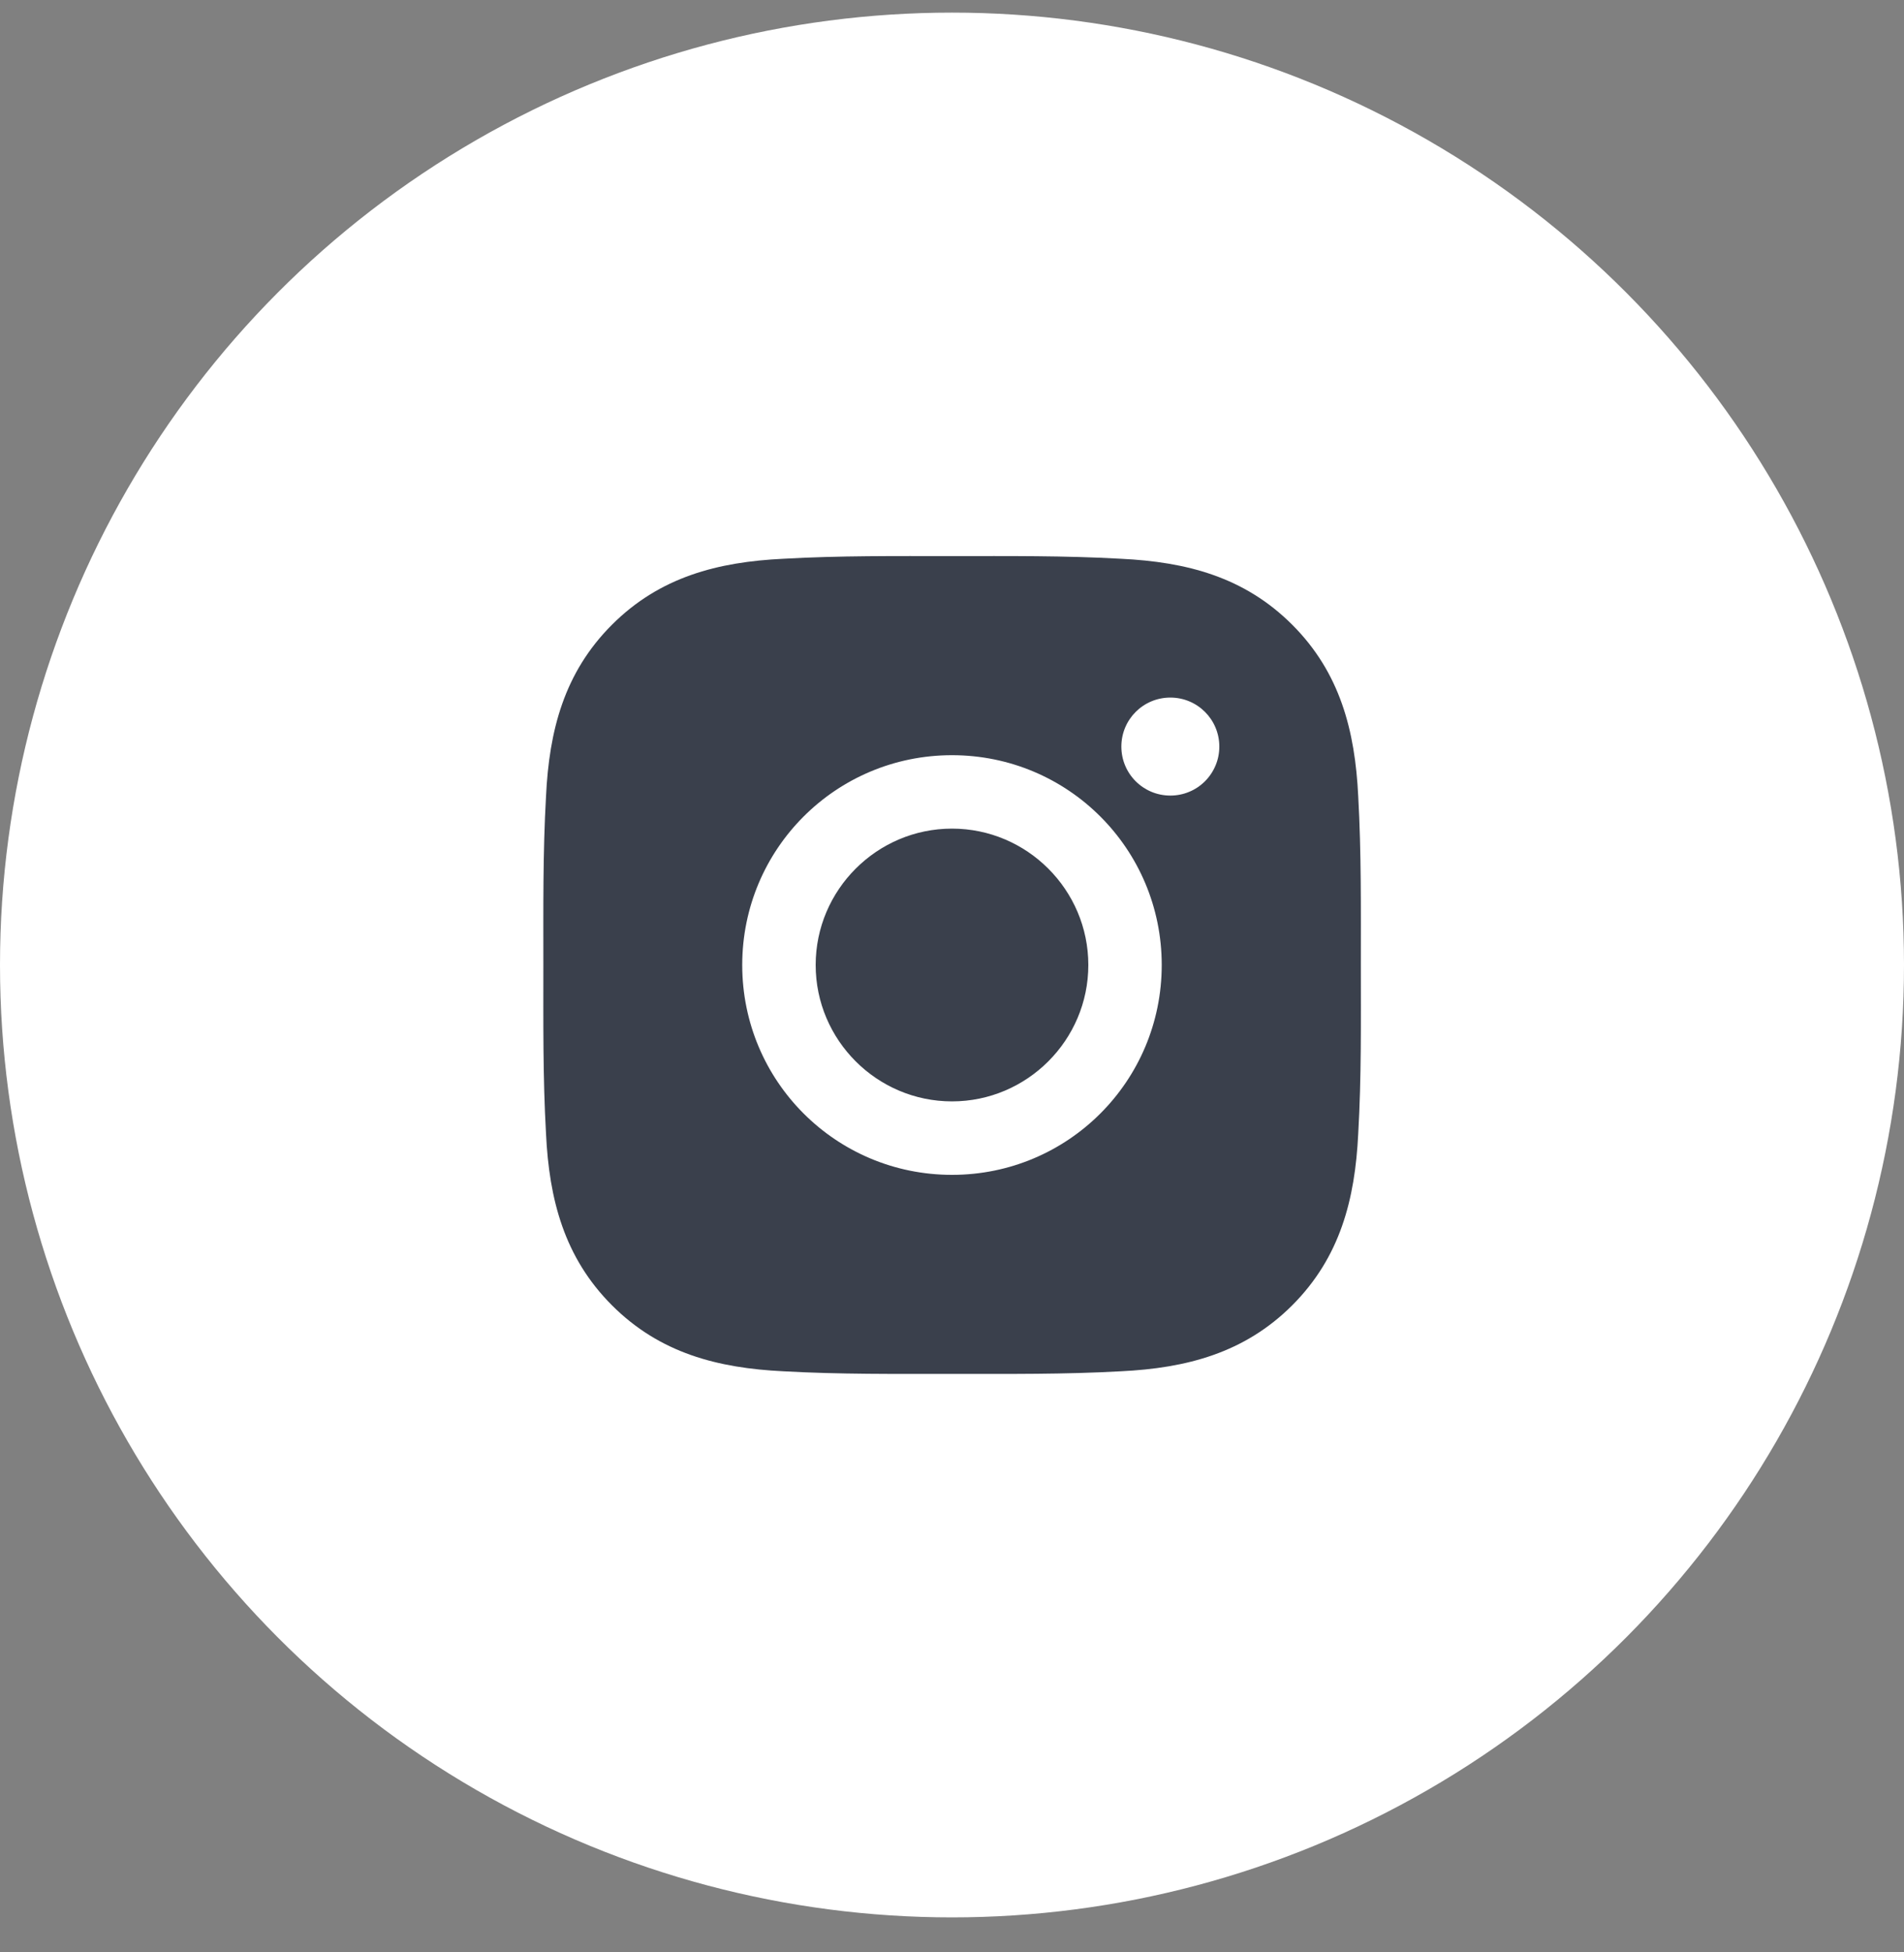
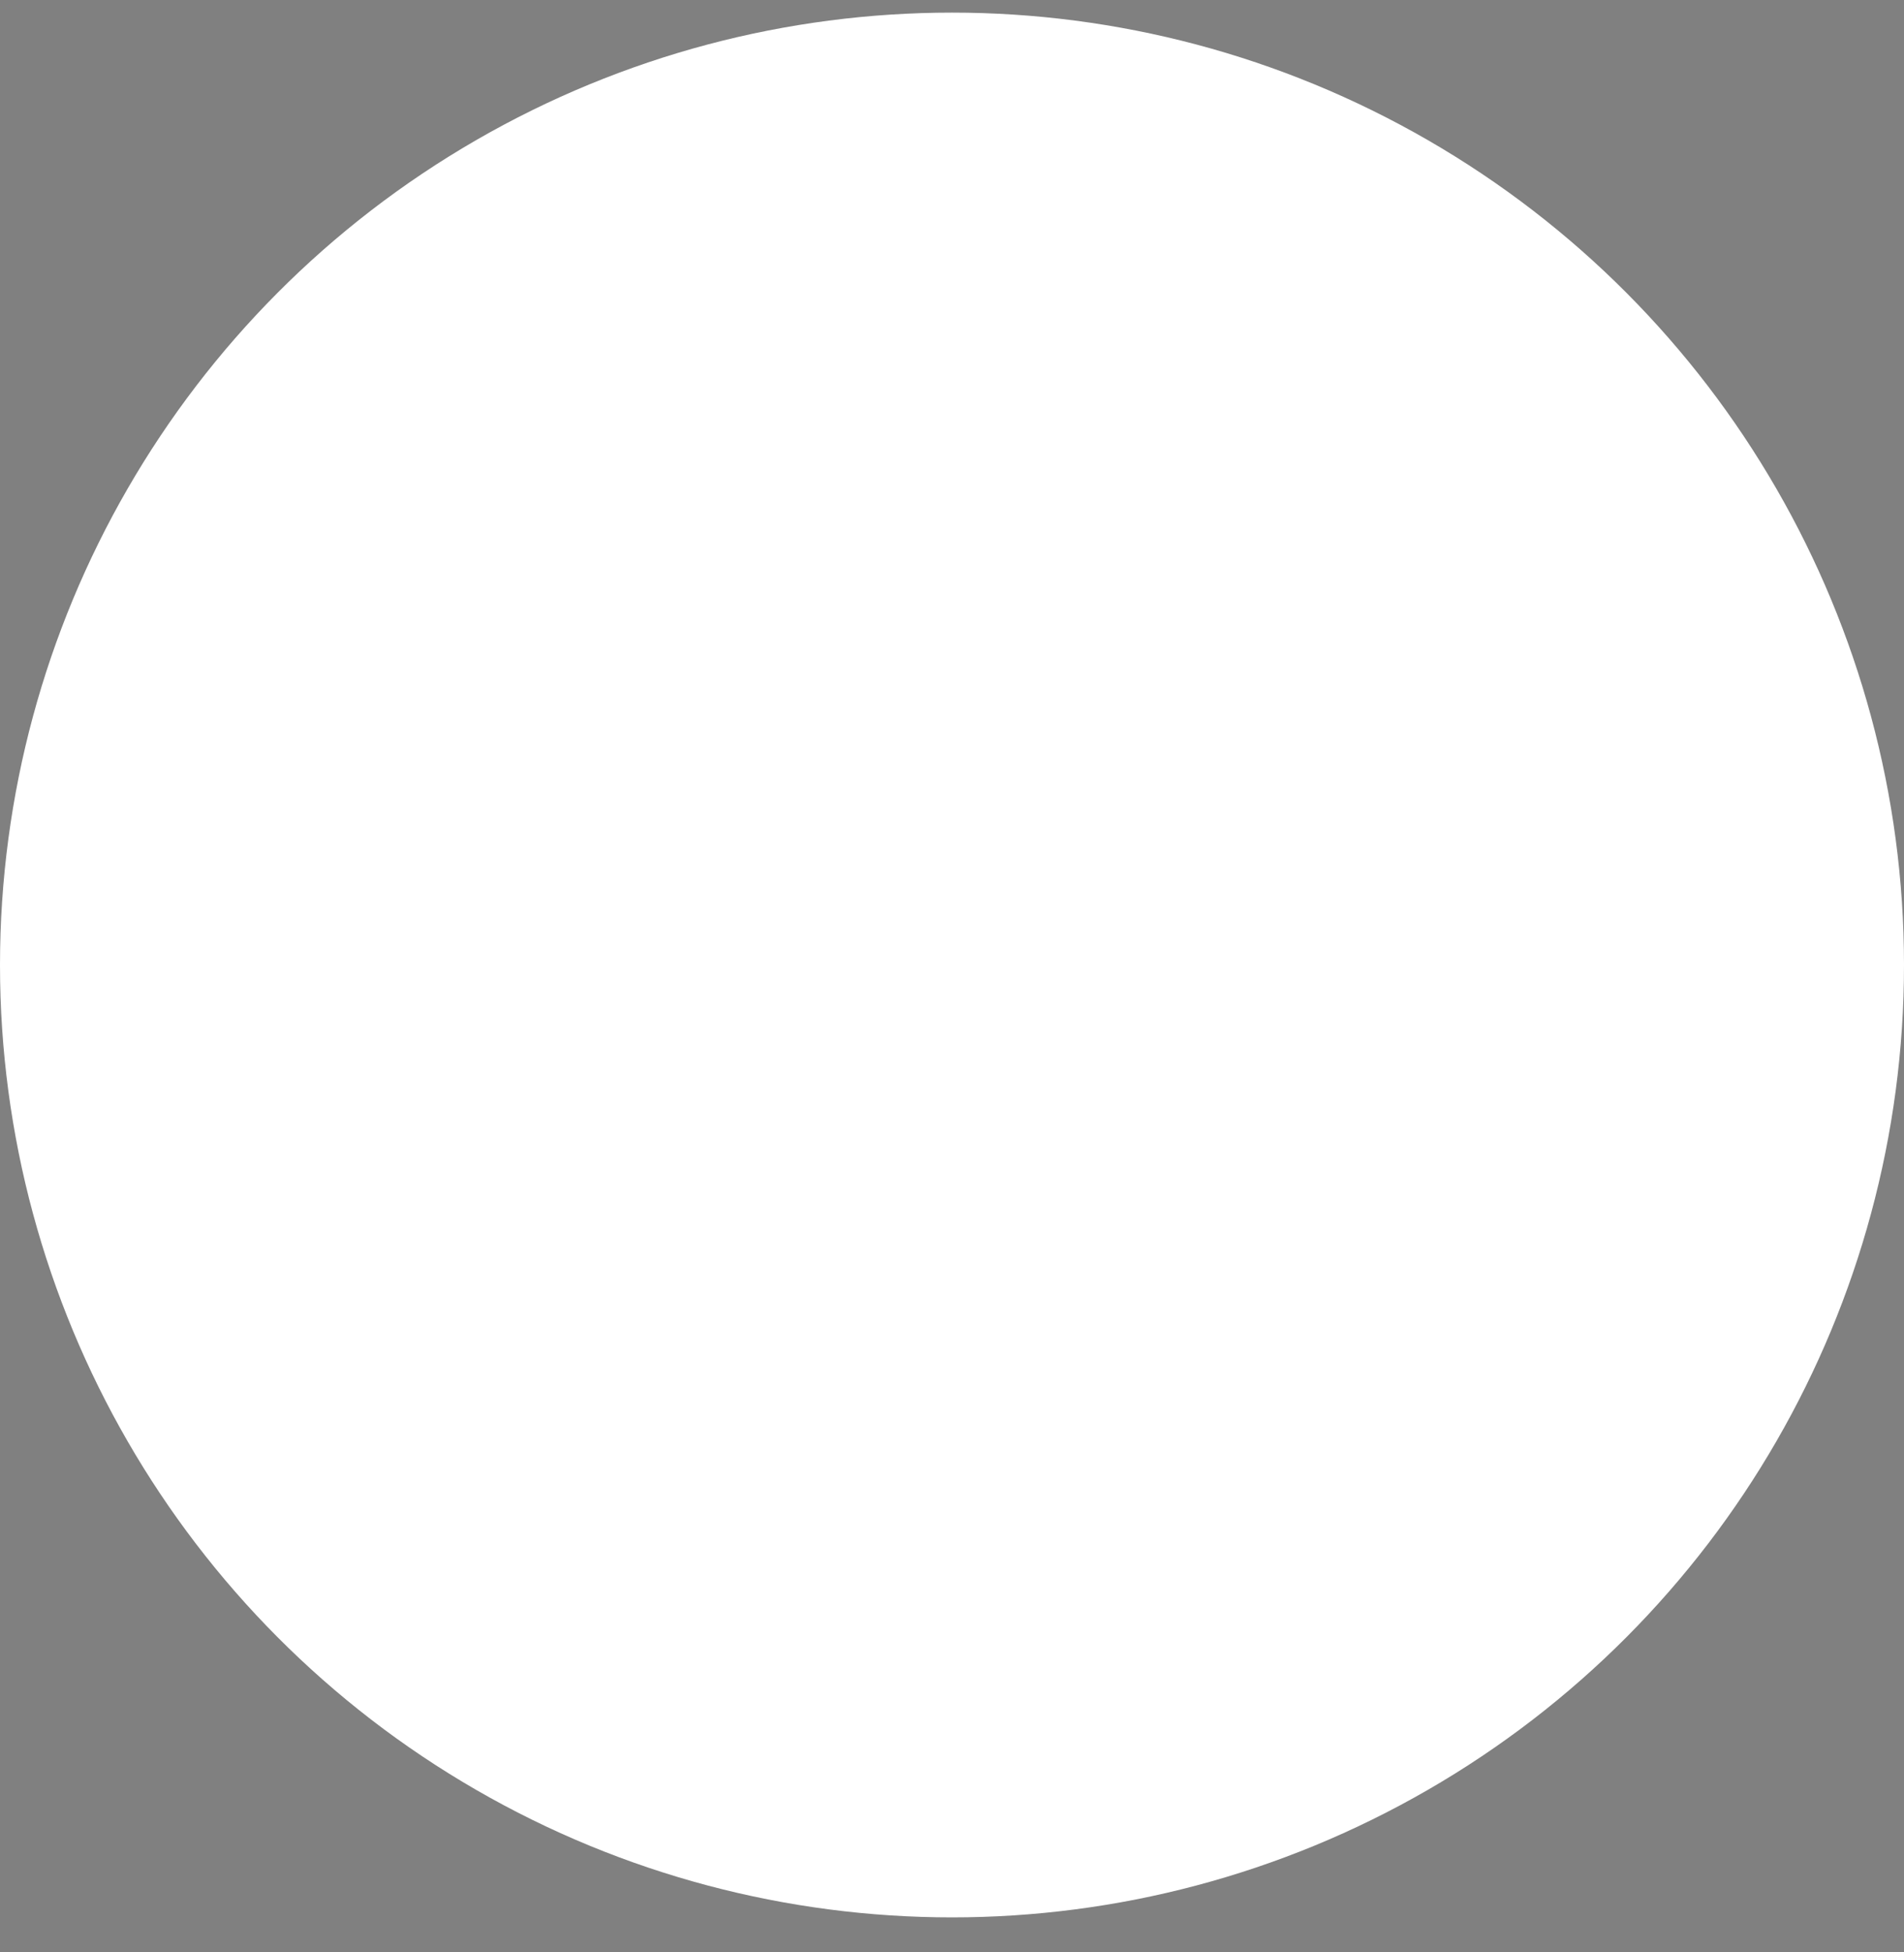
<svg xmlns="http://www.w3.org/2000/svg" width="40" height="41" viewBox="0 0 40 41" fill="none">
  <rect x="0" y="0" width="40" height="41" fill="#808080" stroke="none" />
  <circle cx="20" cy="20.265" r="20" fill="white" />
-   <path d="M20 17.401C18.423 17.401 17.136 18.688 17.136 20.265C17.136 21.842 18.423 23.129 20 23.129C21.577 23.129 22.864 21.842 22.864 20.265C22.864 18.688 21.577 17.401 20 17.401ZM28.589 20.265C28.589 19.079 28.6 17.904 28.534 16.72C28.467 15.345 28.153 14.125 27.148 13.12C26.14 12.112 24.922 11.8 23.547 11.734C22.361 11.667 21.186 11.678 20.002 11.678C18.816 11.678 17.641 11.667 16.457 11.734C15.082 11.8 13.862 12.114 12.856 13.12C11.849 14.127 11.537 15.345 11.471 16.72C11.404 17.906 11.415 19.081 11.415 20.265C11.415 21.449 11.404 22.626 11.471 23.81C11.537 25.185 11.851 26.405 12.856 27.411C13.864 28.419 15.082 28.73 16.457 28.797C17.643 28.863 18.818 28.852 20.002 28.852C21.188 28.852 22.363 28.863 23.547 28.797C24.922 28.73 26.142 28.416 27.148 27.411C28.155 26.403 28.467 25.185 28.534 23.81C28.602 22.626 28.589 21.451 28.589 20.265ZM20 24.672C17.561 24.672 15.593 22.704 15.593 20.265C15.593 17.827 17.561 15.859 20 15.859C22.438 15.859 24.406 17.827 24.406 20.265C24.406 22.704 22.438 24.672 20 24.672ZM24.587 16.707C24.017 16.707 23.558 16.248 23.558 15.678C23.558 15.109 24.017 14.649 24.587 14.649C25.156 14.649 25.616 15.109 25.616 15.678C25.616 15.813 25.59 15.947 25.538 16.072C25.486 16.197 25.41 16.311 25.315 16.406C25.219 16.502 25.106 16.578 24.981 16.629C24.856 16.681 24.722 16.707 24.587 16.707Z" fill="#3A404C" />
</svg>